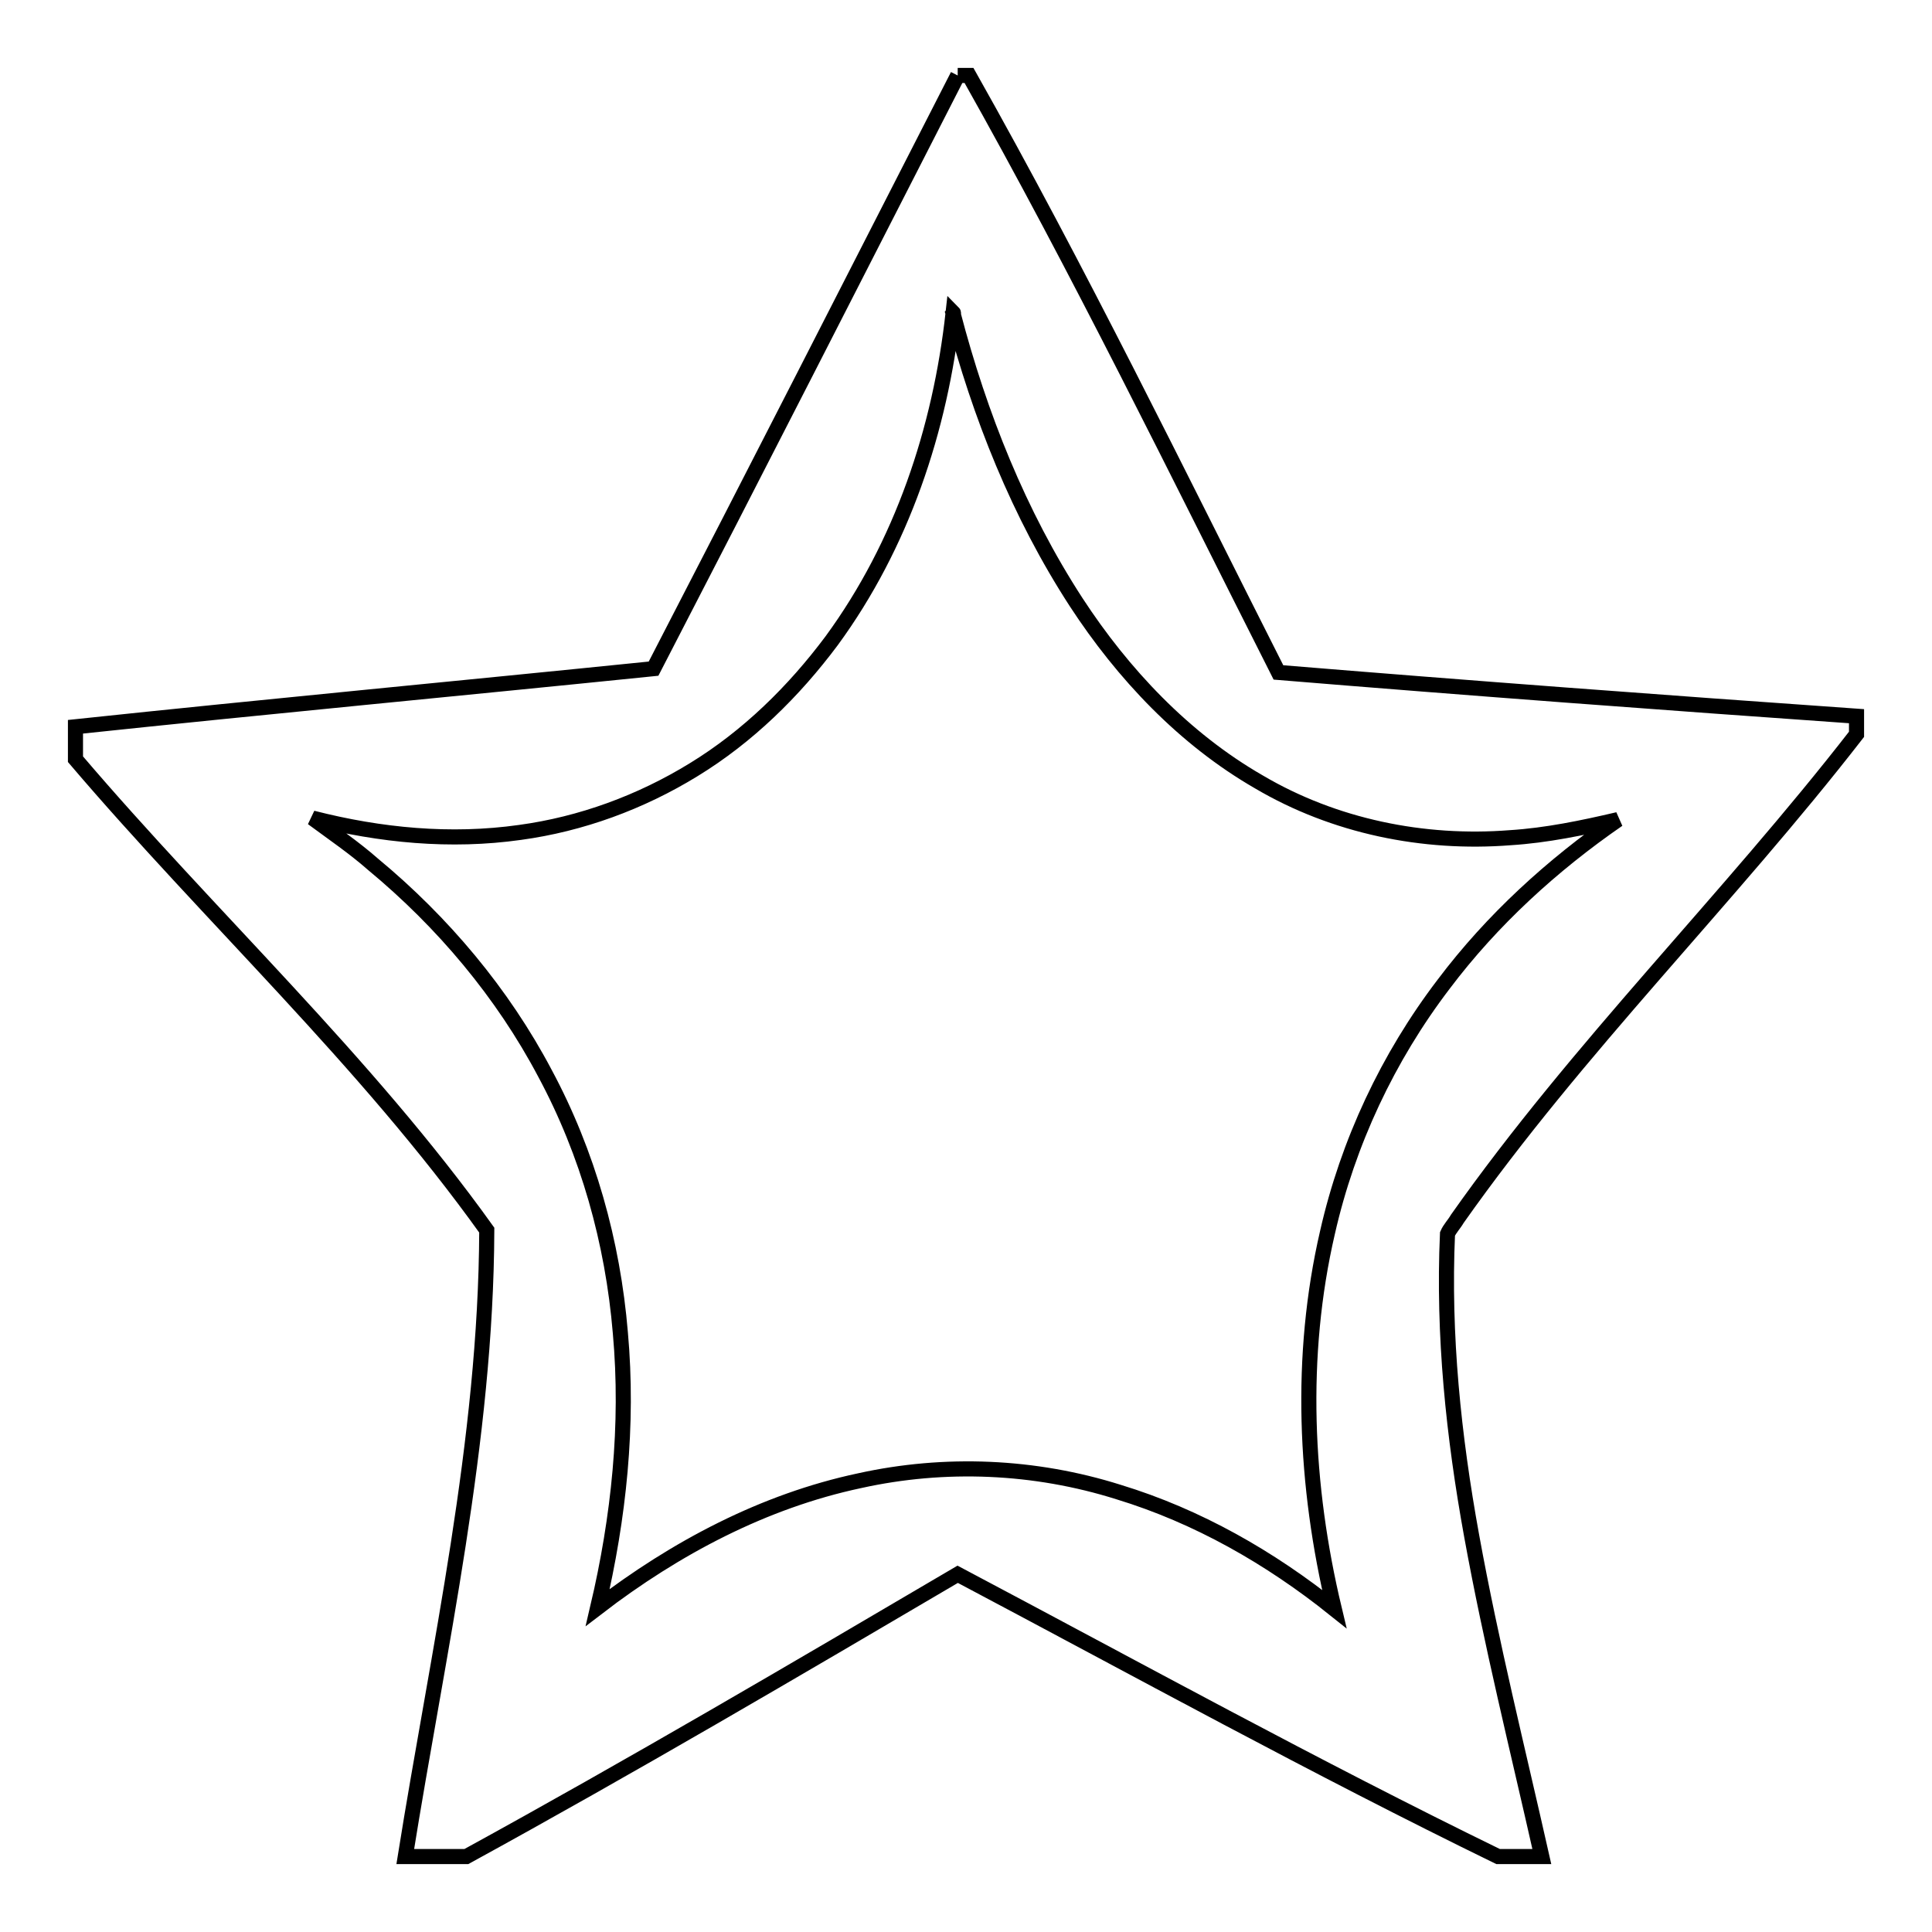
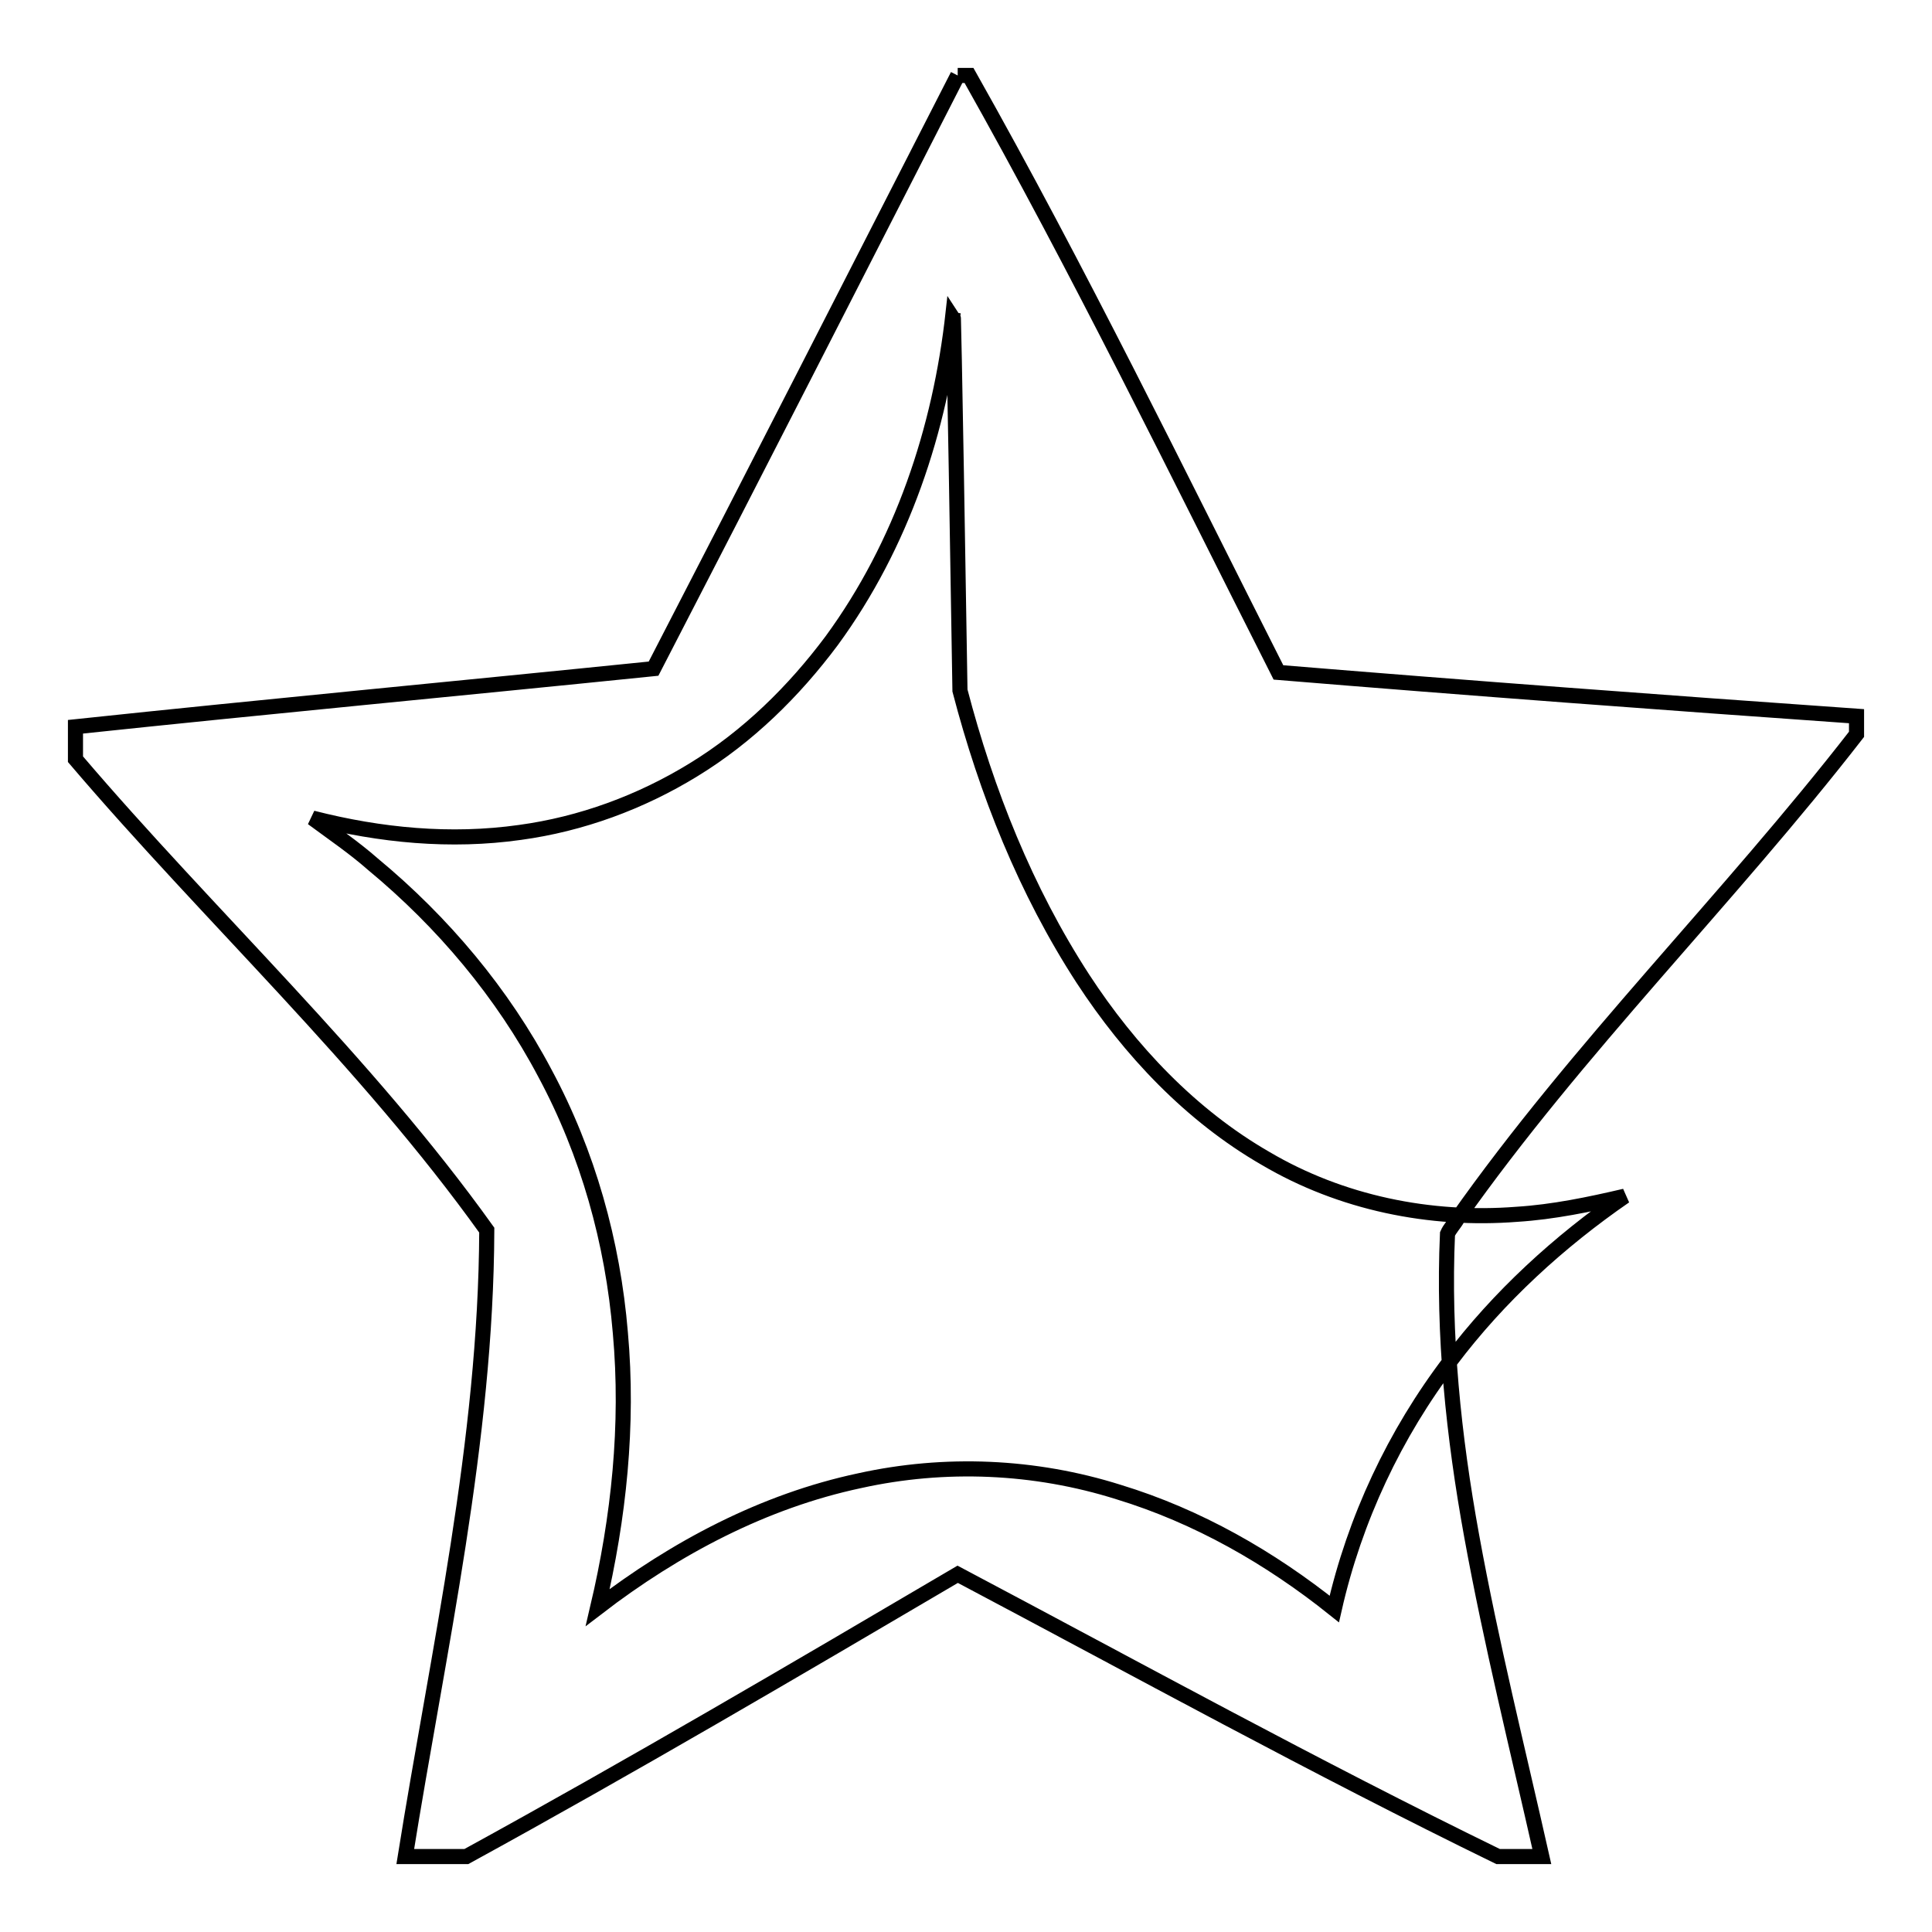
<svg xmlns="http://www.w3.org/2000/svg" version="1.1" x="0px" y="0px" viewBox="0 0 256 256" enable-background="new 0 0 256 256" xml:space="preserve">
  <g>
    <g>
-       <path stroke-width="2" fill-opacity="0" stroke="#000000" d="M126.9,10h1.5C143,35.9,156,62.6,169.4,89.1c25.5,2.1,51,4,76.6,5.8v2.4c-17,21.9-36.9,41.5-52.9,64.2c-0.4,0.7-1,1.3-1.3,2c-0.6,13.4,0.8,26.8,3.2,40c2.6,14.3,6.1,28.3,9.3,42.5h-5.8c-24.2-11.8-47.8-24.8-71.6-37.4c-21.6,12.7-43.2,25.4-65.1,37.4h-8.1c4.4-27.5,10.7-55,10.8-83c-16.1-22.5-36.6-41.4-54.5-62.4v-4.3c25.5-2.7,51.1-5.1,76.6-7.7C100.1,62.5,113.5,36.2,126.9,10 M126.3,41.4c-1.7,15.5-6.8,30.8-16.1,43.5c-5,6.7-11.1,12.7-18.3,17.1c-7,4.3-14.9,7.2-23,8.3c-9.2,1.3-18.5,0.4-27.5-1.9c2.7,2,5.5,3.9,8,6.1c9.3,7.7,17.2,17.1,22.8,27.7c5.7,10.6,9,22.4,10,34.4c1.1,12.2-0.2,24.5-3,36.4c10.3-7.9,22-14.1,34.7-16.8c11.3-2.5,23.2-2,34.3,1.5c10.5,3.2,20.1,8.7,28.6,15.5c-3.9-16.3-4.7-33.5-0.9-49.9c2.7-11.9,8-23.2,15.4-32.9c6.4-8.5,14.4-15.8,23.1-21.8c-4.7,1.1-9.5,2.1-14.3,2.4c-11.5,0.9-23.3-1.5-33.3-7.4c-9.9-5.7-18-14.3-24.2-23.8c-7.6-11.7-12.8-24.8-16.3-38.2C126.4,41.5,126.3,41.4,126.3,41.4z" />
+       <path stroke-width="2" fill-opacity="0" stroke="#000000" d="M126.9,10h1.5C143,35.9,156,62.6,169.4,89.1c25.5,2.1,51,4,76.6,5.8v2.4c-17,21.9-36.9,41.5-52.9,64.2c-0.4,0.7-1,1.3-1.3,2c-0.6,13.4,0.8,26.8,3.2,40c2.6,14.3,6.1,28.3,9.3,42.5h-5.8c-24.2-11.8-47.8-24.8-71.6-37.4c-21.6,12.7-43.2,25.4-65.1,37.4h-8.1c4.4-27.5,10.7-55,10.8-83c-16.1-22.5-36.6-41.4-54.5-62.4v-4.3c25.5-2.7,51.1-5.1,76.6-7.7C100.1,62.5,113.5,36.2,126.9,10 M126.3,41.4c-1.7,15.5-6.8,30.8-16.1,43.5c-5,6.7-11.1,12.7-18.3,17.1c-7,4.3-14.9,7.2-23,8.3c-9.2,1.3-18.5,0.4-27.5-1.9c2.7,2,5.5,3.9,8,6.1c9.3,7.7,17.2,17.1,22.8,27.7c5.7,10.6,9,22.4,10,34.4c1.1,12.2-0.2,24.5-3,36.4c10.3-7.9,22-14.1,34.7-16.8c11.3-2.5,23.2-2,34.3,1.5c10.5,3.2,20.1,8.7,28.6,15.5c2.7-11.9,8-23.2,15.4-32.9c6.4-8.5,14.4-15.8,23.1-21.8c-4.7,1.1-9.5,2.1-14.3,2.4c-11.5,0.9-23.3-1.5-33.3-7.4c-9.9-5.7-18-14.3-24.2-23.8c-7.6-11.7-12.8-24.8-16.3-38.2C126.4,41.5,126.3,41.4,126.3,41.4z" />
    </g>
  </g>
</svg>